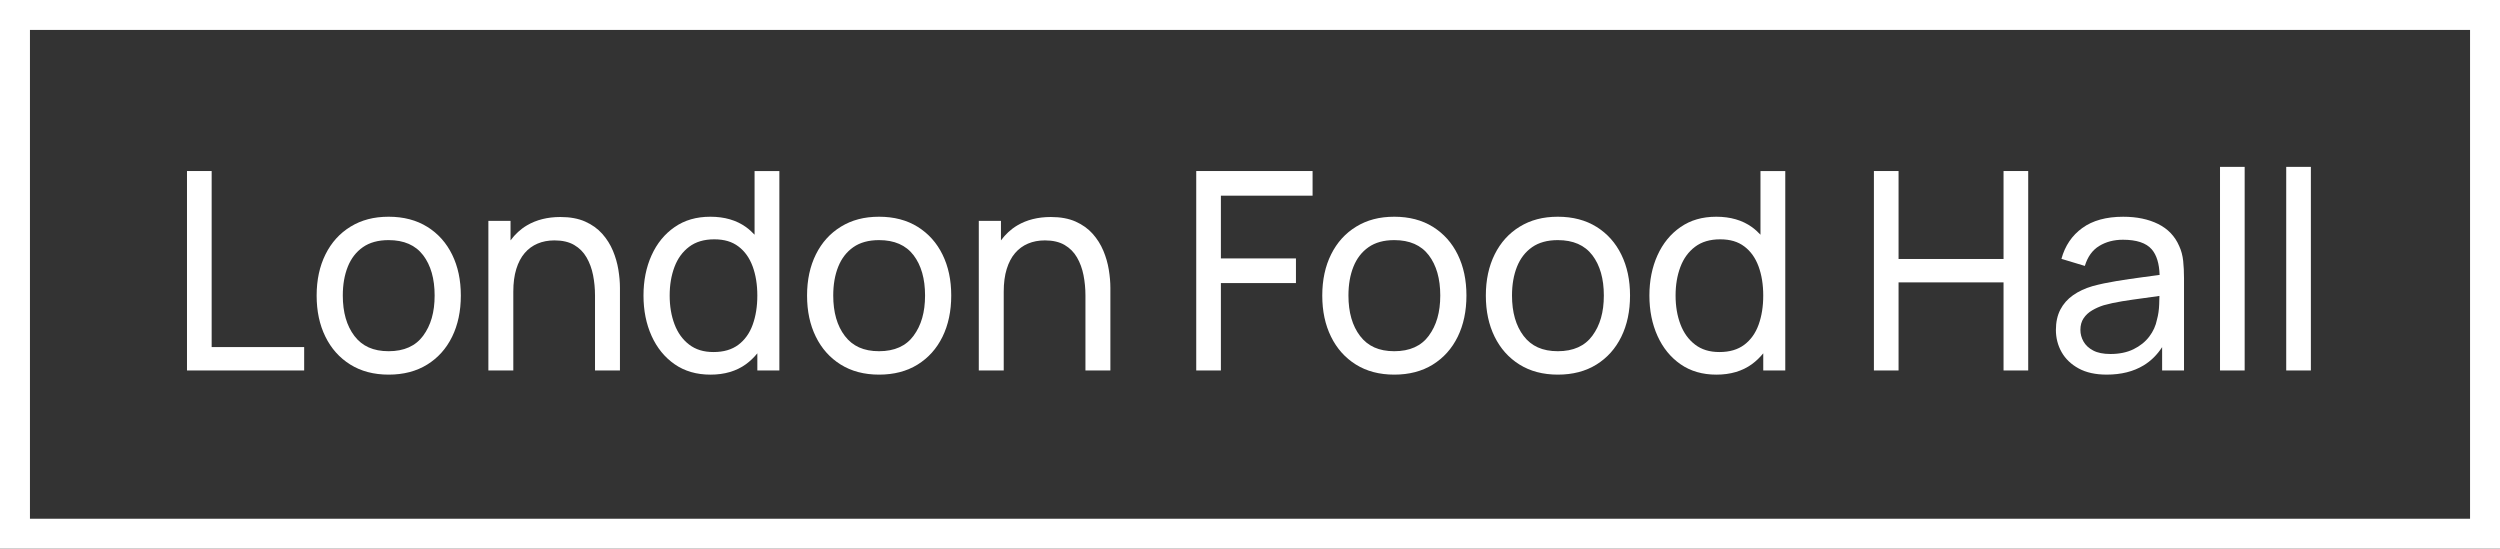
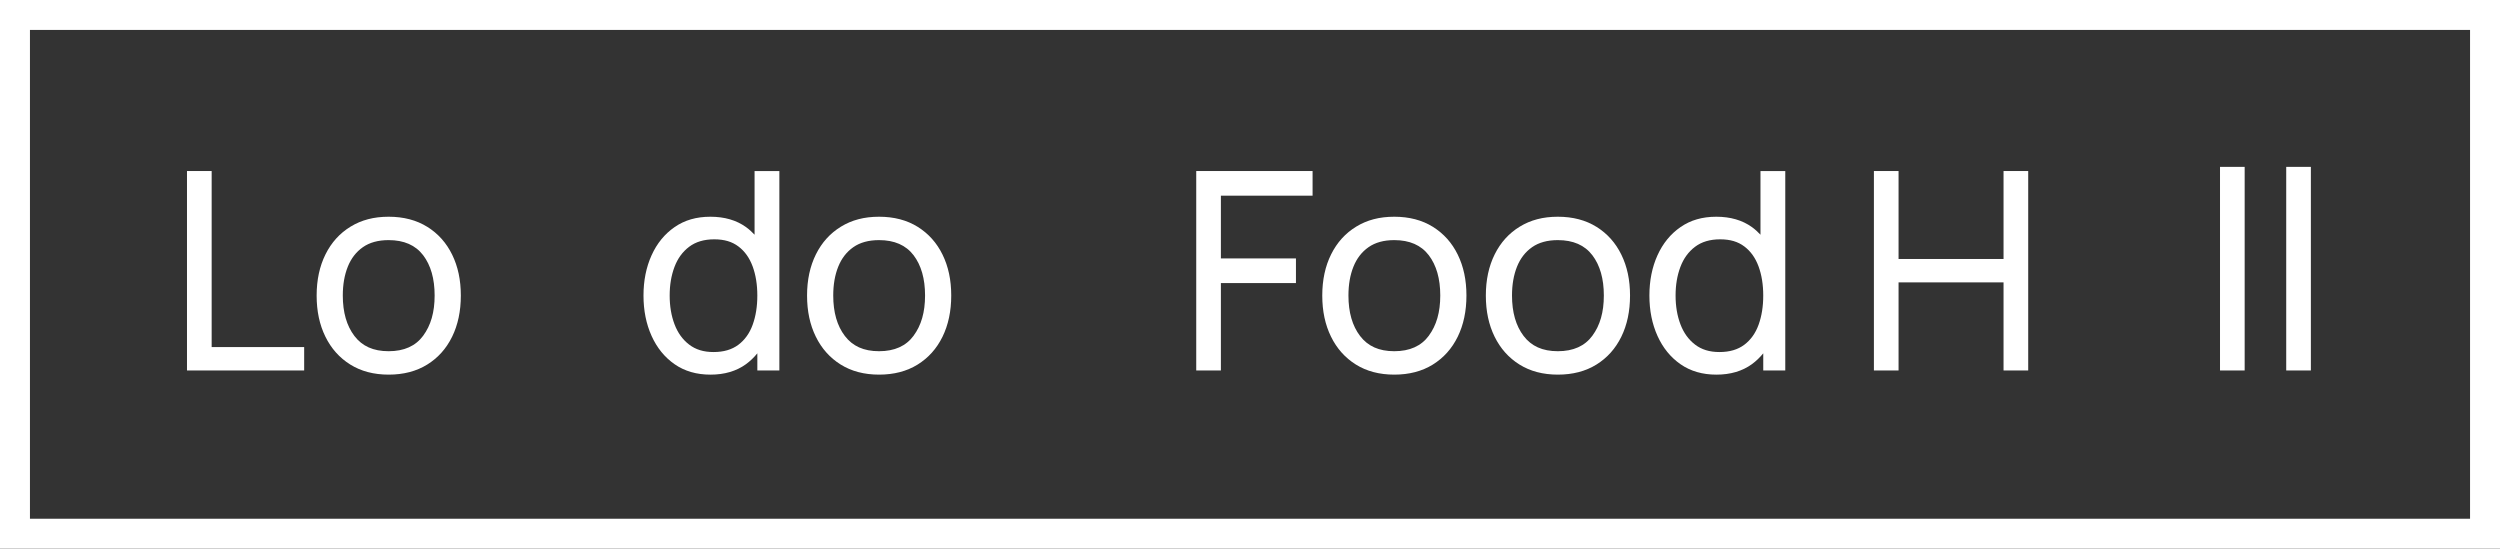
<svg xmlns="http://www.w3.org/2000/svg" viewBox="0 0 1920 421.39" height="421.39" width="1920" data-sanitized-data-name="Layer 2" data-name="Layer 2" id="Layer_2">
  <rect x="0" y="0" width="1920" height="421.39" fill="#333333" stroke="none" />
  <g data-sanitized-data-name="Layer 1" data-name="Layer 1" id="Layer_1-2">
    <g>
      <g>
        <polygon style="fill: #fff; stroke-width: 0px;" points="162.55 131.35 143.61 131.35 143.61 284.52 233.6 284.52 233.6 266.55 162.55 266.55 162.55 131.35" />
        <path style="fill: #fff; stroke-width: 0px;" d="M328.16,174.22c-8.3-5.17-18.19-7.77-29.67-7.77s-20.95,2.54-29.25,7.61c-8.3,5.07-14.72,12.16-19.25,21.27-4.54,9.11-6.81,19.66-6.81,31.65s2.23,22.43,6.7,31.54c4.47,9.11,10.83,16.26,19.1,21.43,8.26,5.17,18.1,7.77,29.52,7.77s21.27-2.57,29.57-7.71c8.3-5.14,14.68-12.27,19.15-21.38,4.47-9.11,6.7-19.66,6.7-31.64s-2.21-22.3-6.65-31.38c-4.43-9.08-10.79-16.2-19.09-21.38ZM325.02,257.82c-5.85,7.94-14.69,11.91-26.54,11.91s-20.32-3.9-26.28-11.7c-5.95-7.8-8.93-18.15-8.93-31.06,0-8.37,1.28-15.74,3.83-22.13,2.55-6.38,6.42-11.38,11.59-15,5.18-3.62,11.77-5.43,19.79-5.43,11.77,0,20.6,3.87,26.49,11.59,5.88,7.73,8.83,18.05,8.83,30.95s-2.93,22.91-8.78,30.85Z" />
-         <path style="fill: #fff; stroke-width: 0px;" d="M470.69,192.51c-1.99-4.75-4.72-9.08-8.19-12.98-3.48-3.9-7.83-7.02-13.08-9.36-5.24-2.34-11.59-3.51-19.04-3.51-9.85,0-18.42,2.14-25.69,6.43-4.99,2.95-9.15,6.83-12.6,11.53v-14.99h-17.02v114.88h19.15v-60.52c0-6.66.76-12.46,2.29-17.39,1.52-4.93,3.67-9,6.43-12.23,2.76-3.23,6.08-5.65,9.94-7.29,3.86-1.63,8.17-2.45,12.93-2.45,6.1,0,11.15,1.17,15.15,3.51,4.01,2.34,7.18,5.53,9.52,9.57,2.34,4.04,4,8.58,5,13.62.99,5.04,1.49,10.25,1.49,15.64v57.54h19.15v-63.5c0-4.33-.41-8.97-1.22-13.93-.81-4.96-2.21-9.82-4.2-14.57Z" />
        <path style="fill: #fff; stroke-width: 0px;" d="M579.51,180.26c-2.03-2.14-4.18-4.15-6.6-5.88-7.37-5.28-16.49-7.93-27.33-7.93s-19.79,2.64-27.45,7.93c-7.66,5.28-13.56,12.5-17.71,21.65-4.15,9.15-6.22,19.47-6.22,30.95s2.07,21.82,6.22,31.01c4.15,9.18,10.05,16.43,17.71,21.75,7.66,5.32,16.84,7.98,27.55,7.98s19.85-2.68,27.23-8.03c3.28-2.38,6.15-5.2,8.73-8.34v13.18h16.91v-153.17h-19.04v48.91ZM578.07,249.37c-2.38,6.56-6.05,11.7-11.01,15.42-4.96,3.72-11.31,5.58-19.04,5.58s-13.77-1.91-18.77-5.74c-5-3.83-8.74-9.02-11.22-15.58-2.48-6.56-3.72-13.91-3.72-22.07s1.22-15.39,3.67-21.91c2.44-6.52,6.2-11.7,11.27-15.53,5.07-3.83,11.5-5.74,19.3-5.74s13.71,1.83,18.56,5.48c4.86,3.66,8.49,8.74,10.9,15.26,2.41,6.52,3.62,14.01,3.62,22.45s-1.19,15.83-3.57,22.39Z" />
        <path style="fill: #fff; stroke-width: 0px;" d="M704.81,174.22c-8.3-5.17-18.19-7.77-29.68-7.77s-20.95,2.54-29.25,7.61c-8.3,5.07-14.72,12.16-19.25,21.27-4.54,9.11-6.81,19.66-6.81,31.65s2.23,22.43,6.7,31.54c4.46,9.11,10.83,16.26,19.09,21.43,8.26,5.17,18.1,7.77,29.52,7.77s21.27-2.57,29.57-7.71c8.29-5.14,14.68-12.27,19.15-21.38,4.46-9.11,6.7-19.66,6.7-31.64s-2.22-22.3-6.65-31.38c-4.43-9.08-10.8-16.2-19.09-21.38ZM701.67,257.82c-5.85,7.94-14.7,11.91-26.54,11.91s-20.31-3.9-26.27-11.7c-5.96-7.8-8.93-18.15-8.93-31.06,0-8.37,1.27-15.74,3.83-22.13,2.55-6.38,6.42-11.38,11.59-15,5.17-3.62,11.77-5.43,19.78-5.43,11.77,0,20.6,3.87,26.49,11.59,5.88,7.73,8.83,18.05,8.83,30.95s-2.93,22.91-8.78,30.85Z" />
-         <path style="fill: #fff; stroke-width: 0px;" d="M847.34,192.51c-1.99-4.75-4.72-9.08-8.19-12.98-3.48-3.9-7.84-7.02-13.08-9.36-5.25-2.34-11.59-3.51-19.04-3.51-9.86,0-18.42,2.14-25.69,6.43-4.99,2.95-9.15,6.83-12.61,11.53v-14.99h-17.02v114.88h19.15v-60.52c0-6.66.76-12.46,2.29-17.39,1.53-4.93,3.67-9,6.43-12.23,2.77-3.23,6.08-5.65,9.95-7.29,3.86-1.63,8.17-2.45,12.92-2.45,6.1,0,11.15,1.17,15.16,3.51,4,2.34,7.18,5.53,9.52,9.57,2.34,4.04,4.01,8.58,5,13.62.99,5.04,1.49,10.25,1.49,15.64v57.54h19.15v-63.5c0-4.33-.41-8.97-1.22-13.93-.81-4.96-2.22-9.82-4.2-14.57Z" />
        <polygon style="fill: #fff; stroke-width: 0px;" points="918.71 284.52 937.64 284.52 937.64 217.4 995.29 217.4 995.29 198.47 937.64 198.47 937.64 150.28 1008.06 150.28 1008.06 131.35 918.71 131.35 918.71 284.52" />
        <path style="fill: #fff; stroke-width: 0px;" d="M1100.49,174.22c-8.3-5.17-18.19-7.77-29.68-7.77s-20.95,2.54-29.25,7.61c-8.3,5.07-14.72,12.16-19.25,21.27-4.54,9.11-6.81,19.66-6.81,31.65s2.23,22.43,6.7,31.54c4.46,9.11,10.83,16.26,19.09,21.43,8.26,5.17,18.1,7.77,29.52,7.77s21.27-2.57,29.57-7.71c8.29-5.14,14.68-12.27,19.15-21.38,4.46-9.11,6.7-19.66,6.7-31.64s-2.22-22.3-6.65-31.38c-4.43-9.08-10.8-16.2-19.09-21.38ZM1097.35,257.82c-5.85,7.94-14.7,11.91-26.54,11.91s-20.31-3.9-26.27-11.7c-5.96-7.8-8.93-18.15-8.93-31.06,0-8.37,1.27-15.74,3.83-22.13,2.55-6.38,6.42-11.38,11.59-15,5.17-3.62,11.77-5.43,19.78-5.43,11.77,0,20.6,3.87,26.49,11.59,5.88,7.73,8.83,18.05,8.83,30.95s-2.93,22.91-8.78,30.85Z" />
        <path style="fill: #fff; stroke-width: 0px;" d="M1226.11,174.22c-8.3-5.17-18.19-7.77-29.67-7.77s-20.95,2.54-29.25,7.61c-8.3,5.07-14.72,12.16-19.25,21.27-4.54,9.11-6.81,19.66-6.81,31.65s2.23,22.43,6.7,31.54c4.47,9.11,10.83,16.26,19.1,21.43,8.26,5.17,18.1,7.77,29.52,7.77s21.27-2.57,29.57-7.71c8.3-5.14,14.68-12.27,19.15-21.38,4.47-9.11,6.7-19.66,6.7-31.64s-2.21-22.3-6.65-31.38c-4.43-9.08-10.79-16.2-19.09-21.38ZM1222.97,257.82c-5.85,7.94-14.69,11.91-26.54,11.91s-20.32-3.9-26.28-11.7c-5.95-7.8-8.93-18.15-8.93-31.06,0-8.37,1.28-15.74,3.83-22.13,2.55-6.38,6.42-11.38,11.59-15,5.18-3.62,11.77-5.43,19.79-5.43,11.77,0,20.6,3.87,26.49,11.59,5.88,7.73,8.83,18.05,8.83,30.95s-2.93,22.91-8.78,30.85Z" />
        <path style="fill: #fff; stroke-width: 0px;" d="M1352.05,180.26c-2.03-2.14-4.18-4.15-6.6-5.88-7.37-5.28-16.49-7.93-27.33-7.93s-19.79,2.64-27.45,7.93c-7.66,5.28-13.56,12.5-17.71,21.65-4.15,9.15-6.22,19.47-6.22,30.95s2.07,21.82,6.22,31.01c4.15,9.18,10.05,16.43,17.71,21.75,7.66,5.32,16.84,7.98,27.55,7.98s19.85-2.68,27.23-8.03c3.28-2.38,6.15-5.2,8.73-8.34v13.18h16.91v-153.17h-19.04v48.91ZM1350.61,249.37c-2.38,6.56-6.05,11.7-11.01,15.42s-11.31,5.58-19.04,5.58-13.77-1.91-18.77-5.74c-5-3.83-8.74-9.02-11.22-15.58-2.48-6.56-3.72-13.91-3.72-22.07s1.22-15.39,3.67-21.91c2.44-6.52,6.2-11.7,11.27-15.53s11.5-5.74,19.3-5.74,13.71,1.83,18.56,5.48c4.86,3.66,8.49,8.74,10.9,15.26,2.41,6.52,3.62,14.01,3.62,22.45s-1.19,15.83-3.57,22.39Z" />
        <polygon style="fill: #fff; stroke-width: 0px;" points="1538.72 198.9 1458.09 198.9 1458.09 131.35 1439.16 131.35 1439.16 284.52 1458.09 284.52 1458.09 216.87 1538.72 216.87 1538.72 284.52 1557.66 284.52 1557.66 131.35 1538.72 131.35 1538.72 198.9" />
-         <path style="fill: #fff; stroke-width: 0px;" d="M1673.59,188.9c-3.26-7.52-8.63-13.14-16.11-16.86-7.48-3.72-16.43-5.58-26.86-5.58-12.98,0-23.44,2.87-31.38,8.62-7.95,5.74-13.3,13.65-16.06,23.72l17.98,5.43c2.12-7.02,5.79-12.13,11.01-15.32,5.22-3.19,11.29-4.79,18.24-4.79,10.49,0,17.87,2.46,22.13,7.39,3.81,4.41,5.75,11.03,6.04,19.62-4.06.56-8.23,1.12-12.63,1.7-6.95.92-13.8,1.93-20.53,3.03-6.74,1.1-12.84,2.39-18.3,3.88-5.81,1.7-10.83,4.04-15.05,7.02-4.22,2.98-7.46,6.66-9.74,11.06-2.27,4.4-3.4,9.61-3.4,15.64s1.47,11.84,4.41,17.02c2.94,5.18,7.3,9.34,13.09,12.5,5.78,3.15,12.95,4.73,21.54,4.73,11.06,0,20.49-2.36,28.29-7.07,5.68-3.43,10.41-8.13,14.25-14.03v17.92h16.81v-71.05c0-4.54-.21-8.88-.63-13.03-.43-4.15-1.45-8-3.09-11.54ZM1656.57,245.38c-.92,4.75-2.91,9.13-5.95,13.14-3.05,4.01-7.07,7.23-12.08,9.68-5,2.45-10.9,3.67-17.71,3.67-5.46,0-9.88-.88-13.24-2.66-3.37-1.77-5.85-4.08-7.45-6.91-1.6-2.84-2.4-5.81-2.4-8.93,0-3.55.84-6.54,2.5-8.99,1.66-2.45,3.86-4.47,6.59-6.06,2.73-1.6,5.65-2.89,8.78-3.88,4.26-1.2,9.02-2.23,14.31-3.09,5.28-.85,10.92-1.66,16.91-2.45,3.81-.5,7.72-1.07,11.6-1.62-.03,1.82-.09,3.9-.17,6.3-.14,4.33-.71,8.26-1.7,11.81Z" />
        <rect style="fill: #fff; stroke-width: 0px;" height="156.36" width="18.93" y="128.16" x="1704.97" />
        <rect style="fill: #fff; stroke-width: 0px;" height="156.36" width="18.93" y="128.16" x="1755.82" />
      </g>
      <path style="fill: #fff; stroke-width: 0px;" d="M1897,23v375.39H23V23h1874M1920,0H0v421.39h1920V0h0Z" />
    </g>
  </g>
</svg>